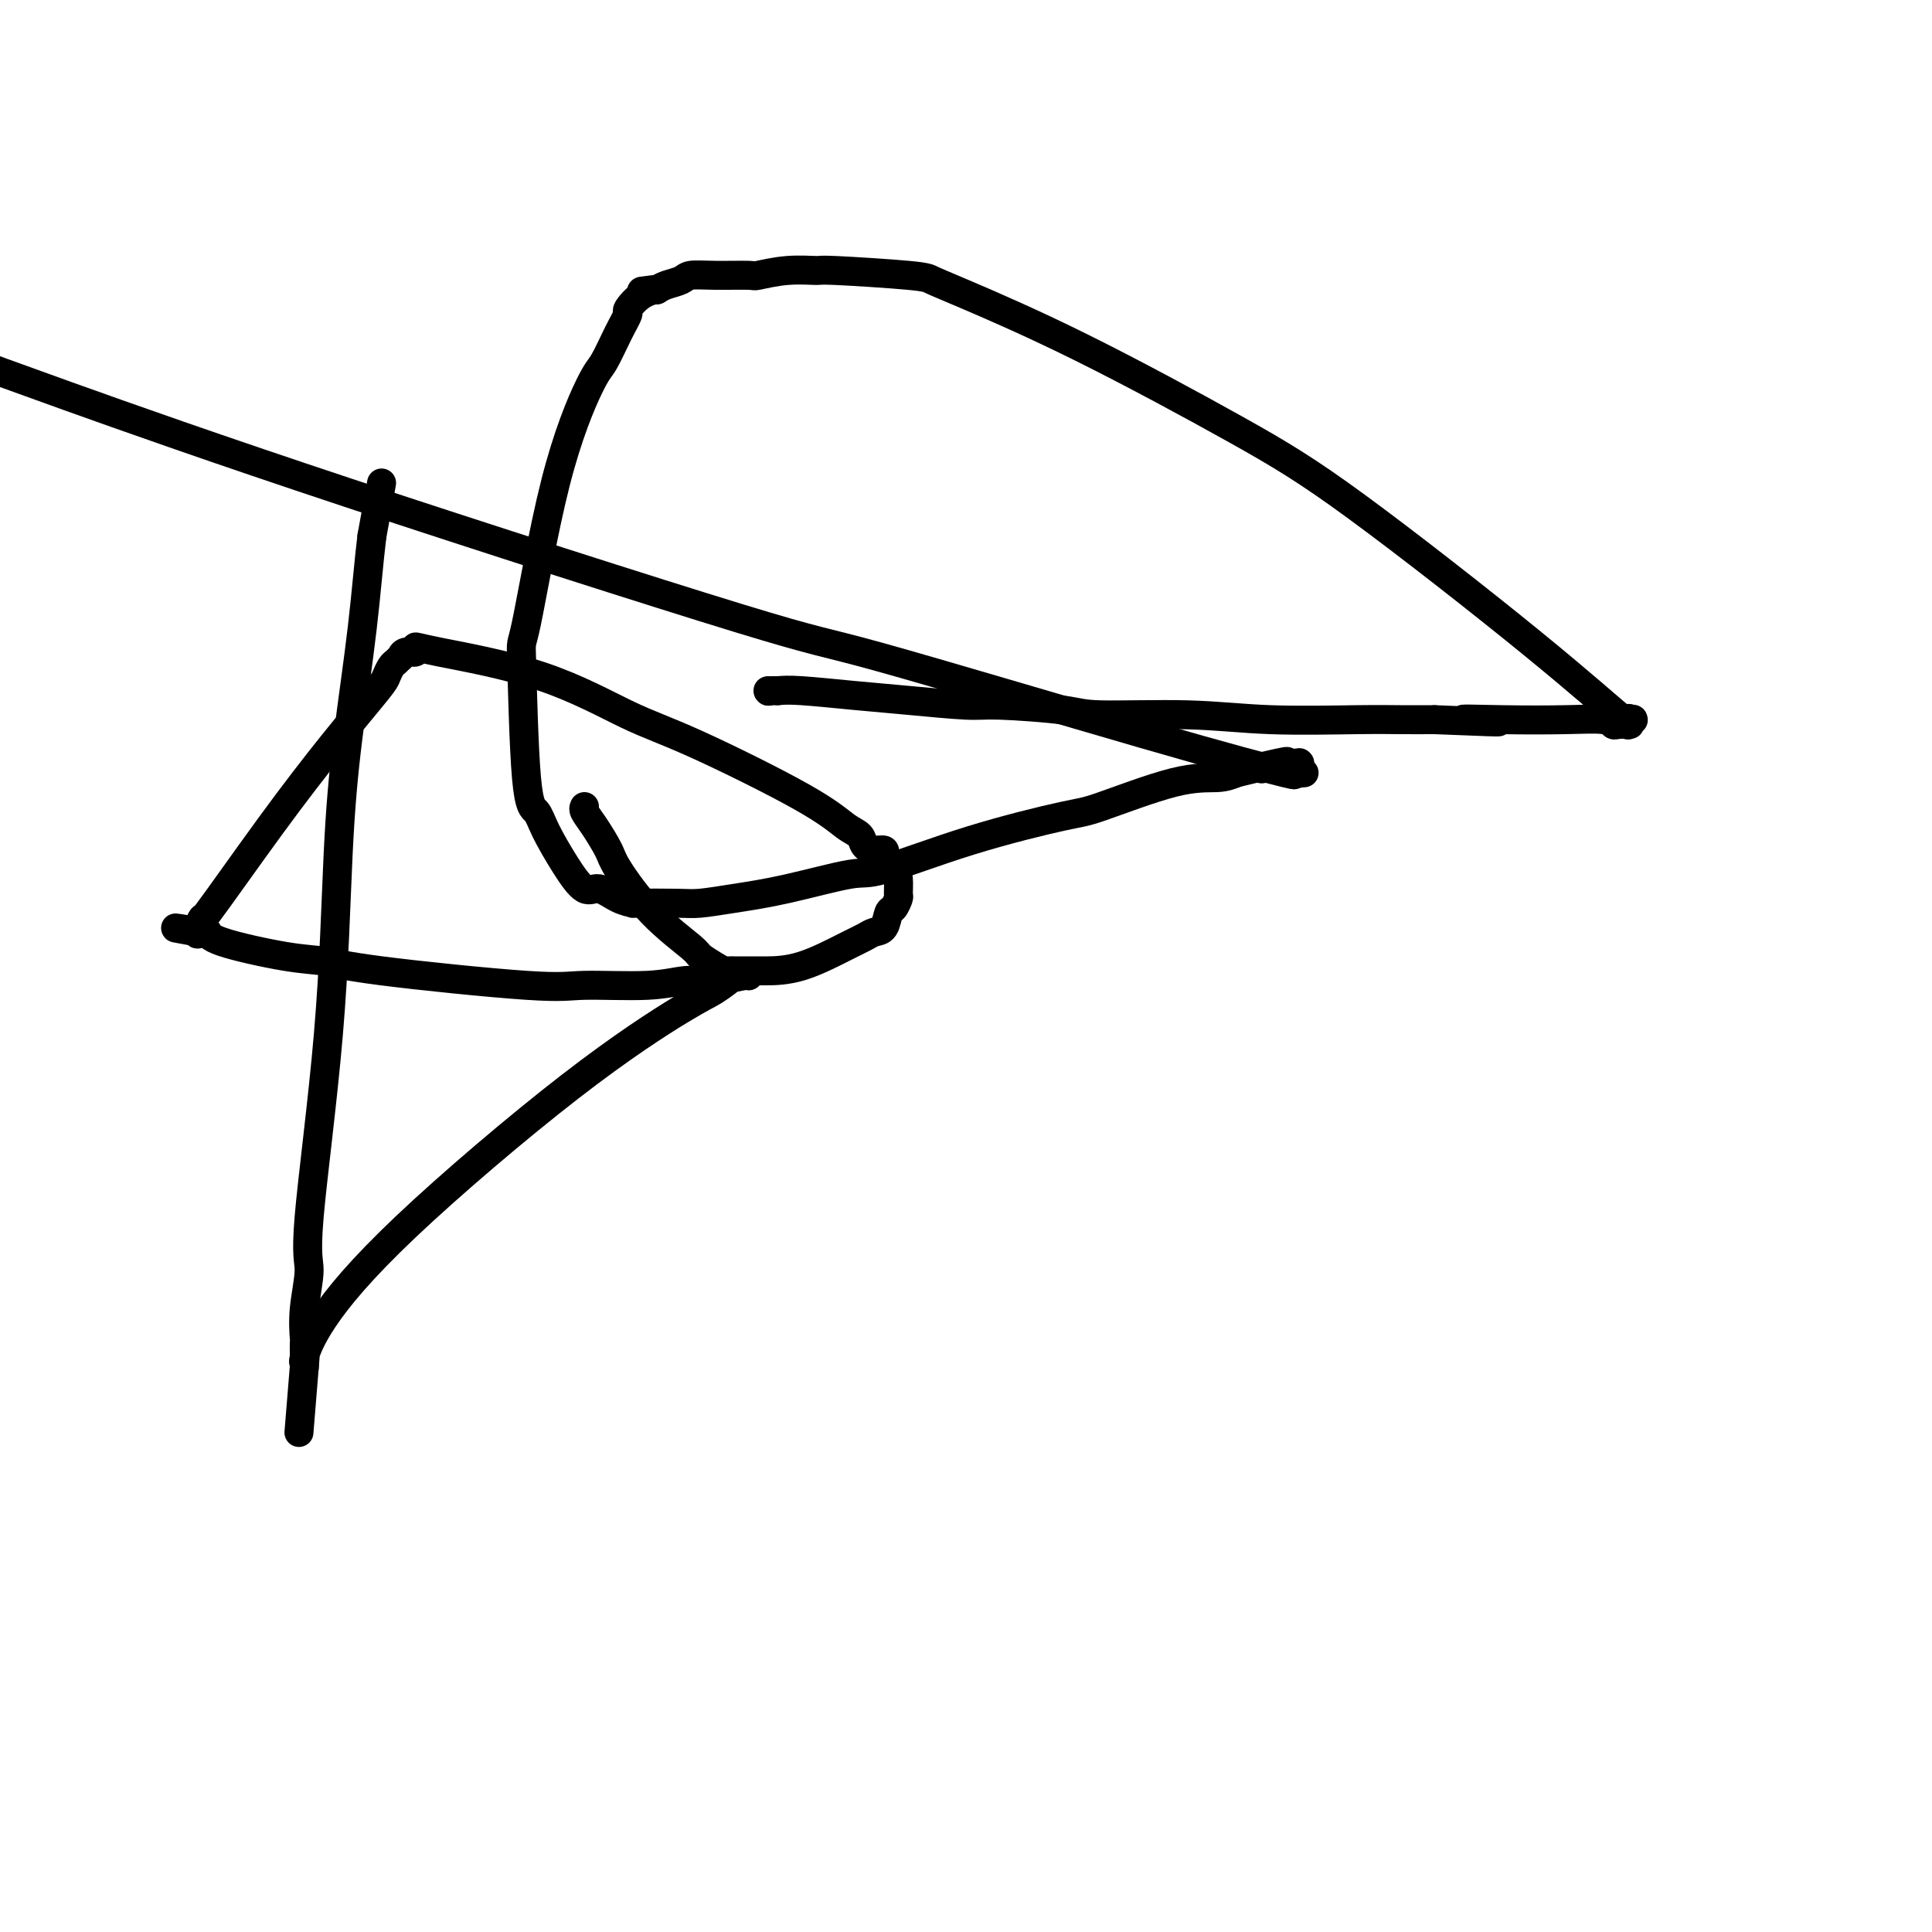
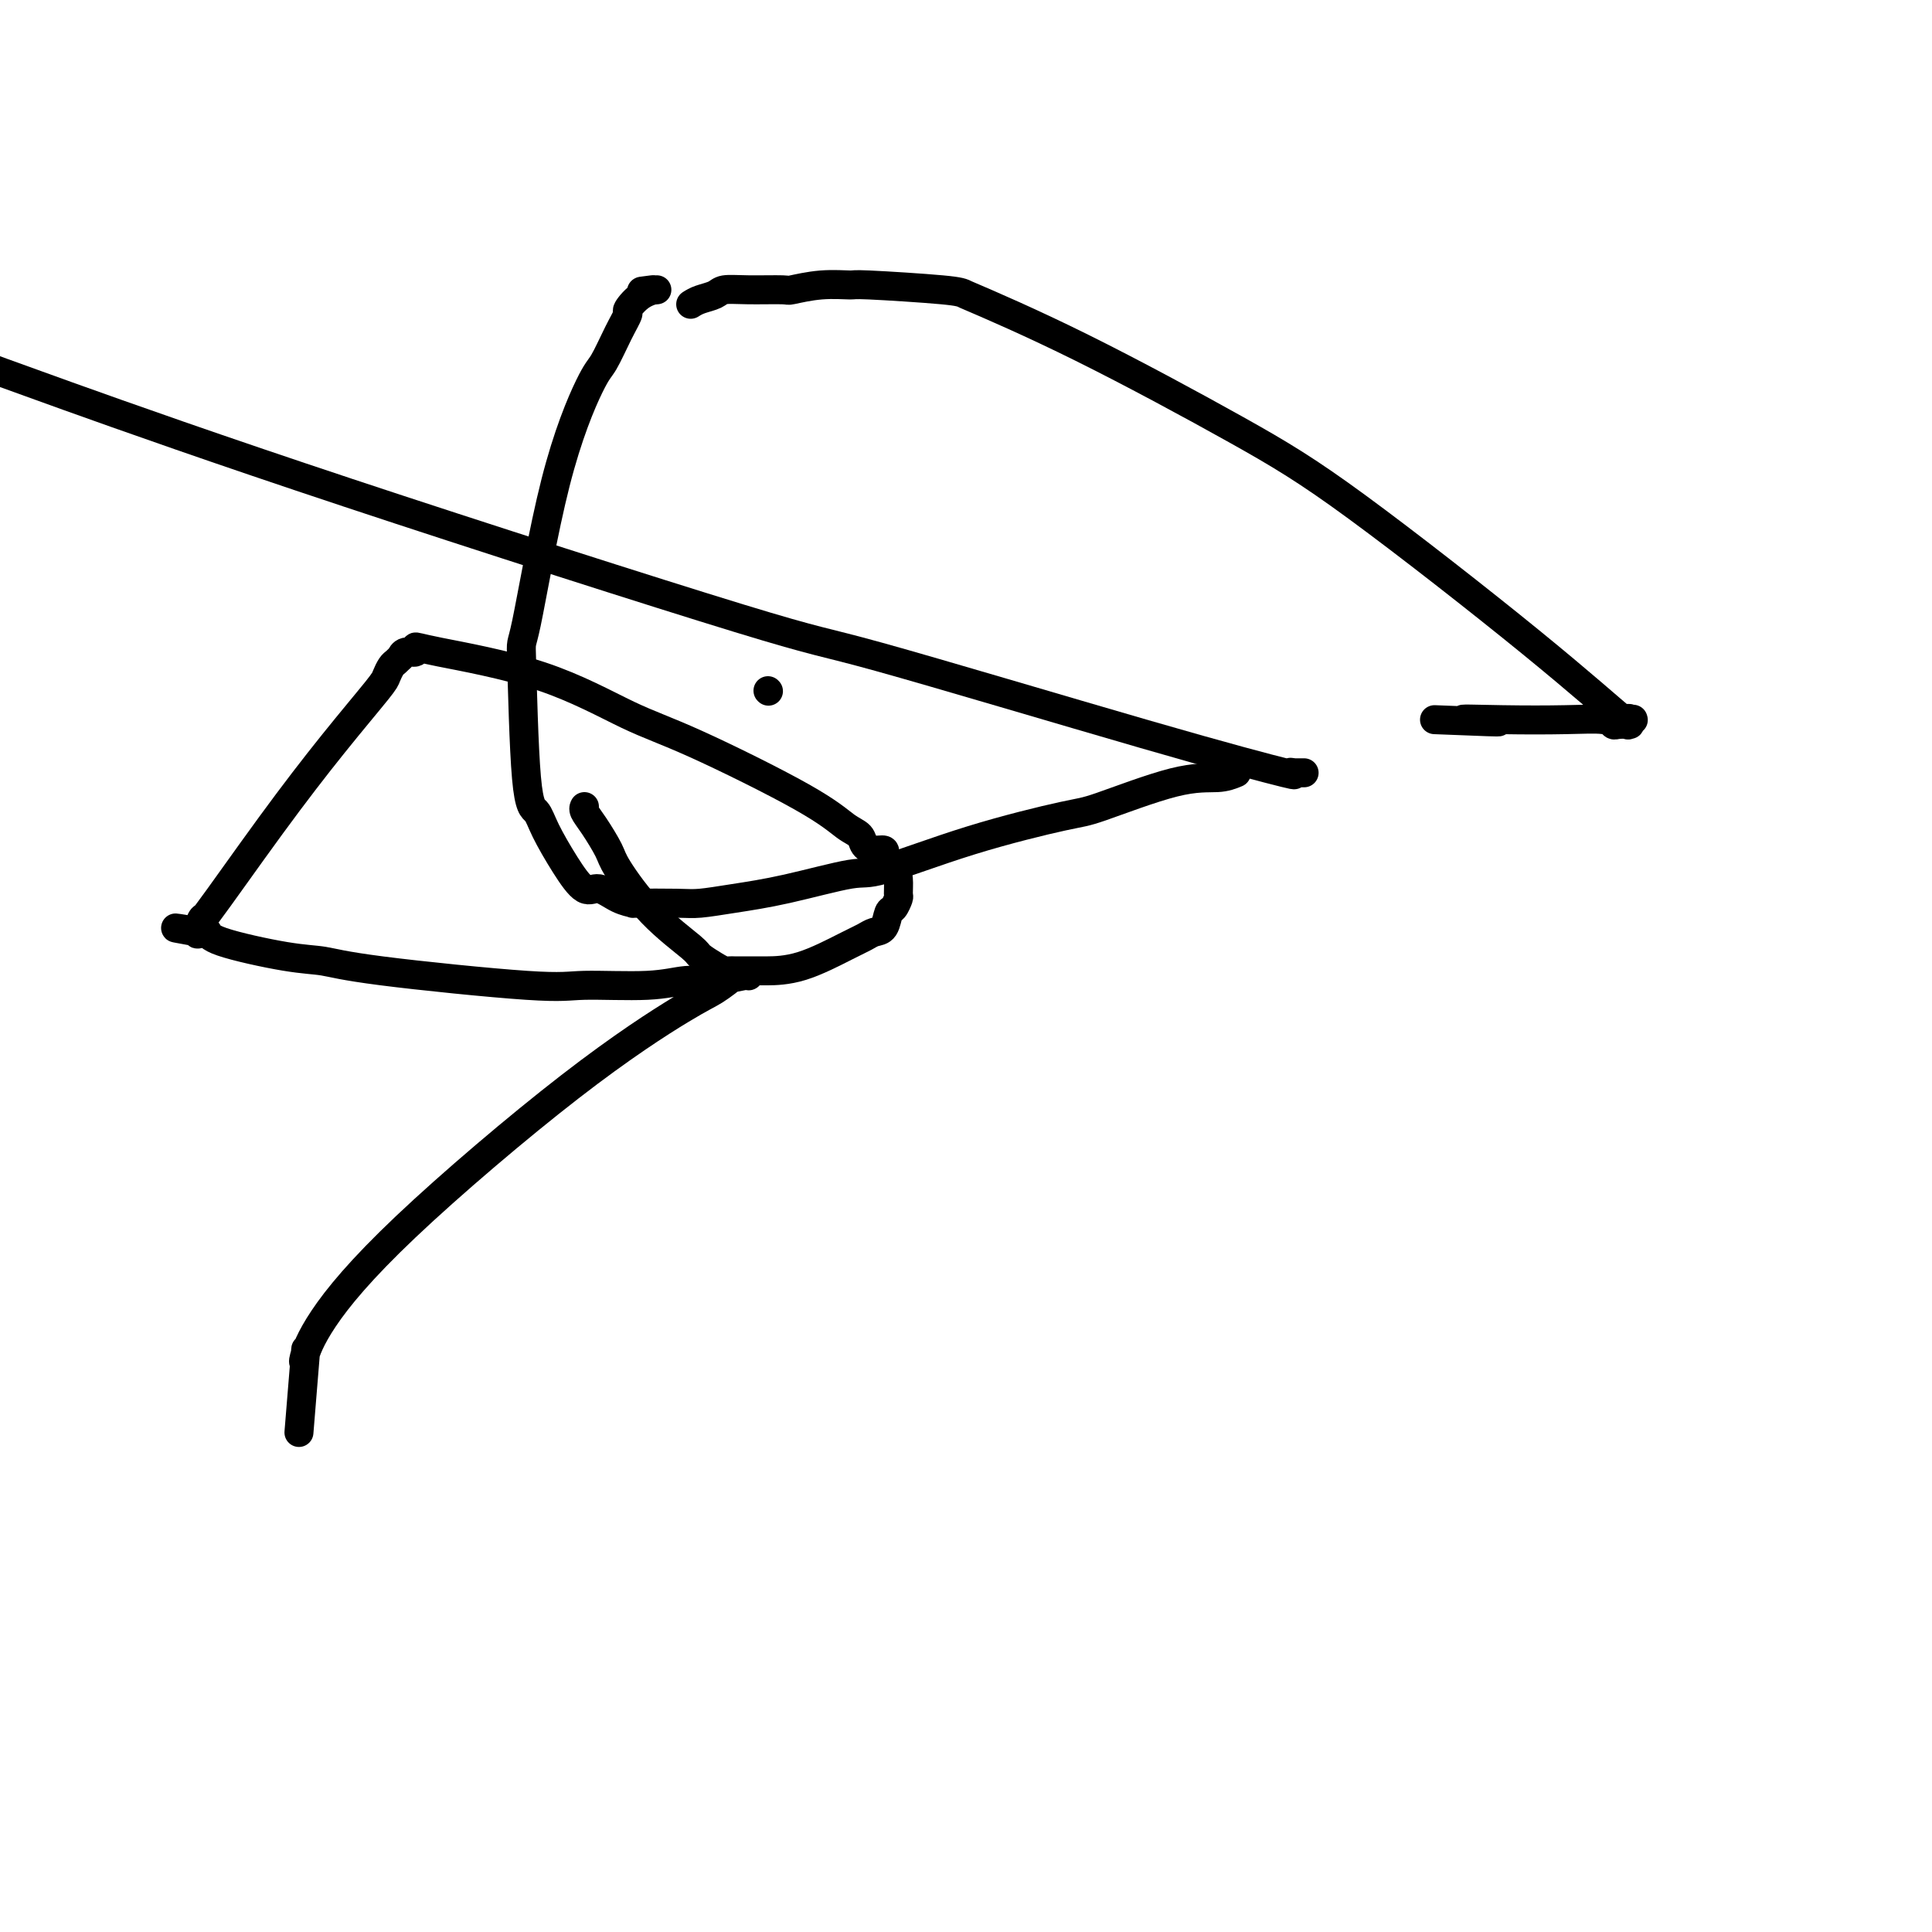
<svg xmlns="http://www.w3.org/2000/svg" viewBox="0 0 400 400" version="1.1">
  <g fill="none" stroke="#000000" stroke-width="6" stroke-linecap="round" stroke-linejoin="round">
    <path d="M159,143c0.000,0.000 0.100,0.100 0.1,0.1" />
-     <path d="M159.1,143.1c0.219,-0.007 0.718,-0.075 0.9,-0.1c0.182,-0.025 0.049,-0.007 0,0c-0.049,0.007 -0.014,0.002 0,0c0.014,-0.002 0.008,-0.000 0,0c-0.008,0.000 -0.016,0.000 0,0c0.016,-0.000 0.057,-0.000 0,0c-0.057,0.000 -0.211,0.000 0,0c0.211,-0.000 0.789,-0.000 1,0c0.211,0.000 0.057,0.000 0,0c-0.057,-0.000 -0.015,-0.000 0,0c0.015,0.000 0.004,0.000 0,0c-0.004,-0.000 -0.001,-0.000 0,0c0.001,0.000 0.001,0.000 0,0" />
-     <path d="M161,143c1.112,-0.091 2.224,-0.183 5,0c2.776,0.183 7.216,0.640 11,1c3.784,0.360 6.913,0.622 11,1c4.087,0.378 9.132,0.871 12,1c2.868,0.129 3.558,-0.105 7,0c3.442,0.105 9.637,0.550 13,1c3.363,0.450 3.895,0.905 8,1c4.105,0.095 11.782,-0.171 18,0c6.218,0.171 10.976,0.778 17,1c6.024,0.222 13.314,0.060 18,0c4.686,-0.060 6.767,-0.017 9,0c2.233,0.017 4.616,0.009 7,0" />
-     <path d="M297,149c22.379,0.929 10.325,0.253 7,0c-3.325,-0.253 2.077,-0.082 7,0c4.923,0.082 9.365,0.074 13,0c3.635,-0.074 6.461,-0.215 8,0c1.539,0.215 1.789,0.786 2,1c0.211,0.214 0.382,0.072 1,0c0.618,-0.072 1.682,-0.072 2,0c0.318,0.072 -0.109,0.216 0,0c0.109,-0.216 0.756,-0.792 1,-1c0.244,-0.208 0.087,-0.046 0,0c-0.087,0.046 -0.102,-0.023 0,0c0.102,0.023 0.321,0.138 0,0c-0.321,-0.138 -1.181,-0.530 -1,0c0.181,0.530 1.405,1.980 -1,0c-2.405,-1.980 -8.439,-7.391 -19,-16c-10.561,-8.609 -25.649,-20.415 -36,-28c-10.351,-7.585 -15.965,-10.949 -25,-16c-9.035,-5.051 -21.490,-11.788 -32,-17c-10.510,-5.212 -19.074,-8.899 -24,-11c-4.926,-2.101 -6.212,-2.617 -7,-3c-0.788,-0.383 -1.077,-0.635 -5,-1c-3.923,-0.365 -11.480,-0.844 -15,-1c-3.520,-0.156 -3.003,0.011 -4,0c-0.997,-0.011 -3.507,-0.200 -6,0c-2.493,0.200 -4.971,0.789 -6,1c-1.029,0.211 -0.611,0.046 -2,0c-1.389,-0.046 -4.585,0.029 -7,0c-2.415,-0.029 -4.049,-0.162 -5,0c-0.951,0.162 -1.217,0.621 -2,1c-0.783,0.379 -2.081,0.680 -3,1c-0.919,0.320 -1.460,0.660 -2,1" />
+     <path d="M297,149c22.379,0.929 10.325,0.253 7,0c-3.325,-0.253 2.077,-0.082 7,0c4.923,0.082 9.365,0.074 13,0c3.635,-0.074 6.461,-0.215 8,0c1.539,0.215 1.789,0.786 2,1c0.211,0.214 0.382,0.072 1,0c0.618,-0.072 1.682,-0.072 2,0c0.318,0.072 -0.109,0.216 0,0c0.109,-0.216 0.756,-0.792 1,-1c0.244,-0.208 0.087,-0.046 0,0c-0.087,0.046 -0.102,-0.023 0,0c0.102,0.023 0.321,0.138 0,0c-0.321,-0.138 -1.181,-0.530 -1,0c0.181,0.530 1.405,1.980 -1,0c-2.405,-1.980 -8.439,-7.391 -19,-16c-10.561,-8.609 -25.649,-20.415 -36,-28c-10.351,-7.585 -15.965,-10.949 -25,-16c-9.035,-5.051 -21.490,-11.788 -32,-17c-10.510,-5.212 -19.074,-8.899 -24,-11c-0.788,-0.383 -1.077,-0.635 -5,-1c-3.923,-0.365 -11.480,-0.844 -15,-1c-3.520,-0.156 -3.003,0.011 -4,0c-0.997,-0.011 -3.507,-0.200 -6,0c-2.493,0.200 -4.971,0.789 -6,1c-1.029,0.211 -0.611,0.046 -2,0c-1.389,-0.046 -4.585,0.029 -7,0c-2.415,-0.029 -4.049,-0.162 -5,0c-0.951,0.162 -1.217,0.621 -2,1c-0.783,0.379 -2.081,0.680 -3,1c-0.919,0.320 -1.460,0.660 -2,1" />
    <path d="M136,60c-5.879,0.605 -2.078,0.119 -1,0c1.078,-0.119 -0.568,0.129 -2,1c-1.432,0.871 -2.648,2.366 -3,3c-0.352,0.634 0.162,0.409 0,1c-0.162,0.591 -1.000,1.998 -2,4c-1.000,2.002 -2.163,4.598 -3,6c-0.837,1.402 -1.346,1.608 -3,5c-1.654,3.392 -4.451,9.968 -7,20c-2.549,10.032 -4.850,23.521 -6,29c-1.150,5.479 -1.148,2.950 -1,8c0.148,5.050 0.441,17.680 1,24c0.559,6.320 1.384,6.329 2,7c0.616,0.671 1.024,2.004 2,4c0.976,1.996 2.519,4.654 4,7c1.481,2.346 2.901,4.380 4,5c1.099,0.620 1.876,-0.174 3,0c1.124,0.174 2.595,1.315 4,2c1.405,0.685 2.745,0.913 3,1c0.255,0.087 -0.575,0.033 1,0c1.575,-0.033 5.556,-0.045 8,0c2.444,0.045 3.350,0.146 5,0c1.650,-0.146 4.043,-0.540 7,-1c2.957,-0.460 6.476,-0.985 11,-2c4.524,-1.015 10.051,-2.520 13,-3c2.949,-0.480 3.318,0.063 7,-1c3.682,-1.063 10.676,-3.734 18,-6c7.324,-2.266 14.976,-4.126 19,-5c4.024,-0.874 4.419,-0.760 8,-2c3.581,-1.240 10.349,-3.834 15,-5c4.651,-1.166 7.186,-0.905 9,-1c1.814,-0.095 2.907,-0.548 4,-1" />
-     <path d="M256,160c17.273,-4.188 8.457,-1.658 6,-1c-2.457,0.658 1.447,-0.556 3,-1c1.553,-0.444 0.755,-0.119 1,0c0.245,0.119 1.534,0.032 2,0c0.466,-0.032 0.111,-0.009 0,0c-0.111,0.009 0.023,0.003 0,0c-0.023,-0.003 -0.202,-0.002 0,0c0.202,0.002 0.786,0.004 1,0c0.214,-0.004 0.057,-0.015 0,0c-0.057,0.015 -0.015,0.057 0,0c0.015,-0.057 0.004,-0.211 0,0c-0.004,0.211 -0.001,0.789 0,1c0.001,0.211 0.000,0.057 0,0c-0.000,-0.057 -0.000,-0.016 0,0c0.000,0.016 0.000,0.008 0,0c-0.000,-0.008 -0.000,-0.016 0,0c0.000,0.016 0.000,0.057 0,0c-0.000,-0.057 -0.000,-0.211 0,0c0.000,0.211 0.000,0.789 0,1c-0.000,0.211 -0.000,0.057 0,0c0.000,-0.057 0.000,-0.015 0,0c-0.000,0.015 -0.000,0.004 0,0c0.000,-0.004 0.000,-0.002 0,0" />
    <path d="M269,160c1.995,-0.000 0.482,-0.000 0,0c-0.482,0.000 0.067,0.000 0,0c-0.067,-0.000 -0.750,-0.000 -1,0c-0.250,0.000 -0.067,0.000 0,0c0.067,-0.000 0.018,-0.000 0,0c-0.018,0.000 -0.005,0.000 0,0c0.005,-0.000 0.001,-0.000 0,0c-0.001,0.000 0.002,0.000 0,0c-0.002,-0.000 -0.007,-0.001 0,0c0.007,0.001 0.027,0.004 0,0c-0.027,-0.004 -0.103,-0.016 0,0c0.103,0.016 0.383,0.059 0,0c-0.383,-0.059 -1.430,-0.220 -1,0c0.430,0.220 2.337,0.820 -1,0c-3.337,-0.820 -11.919,-3.061 -29,-8c-17.081,-4.939 -42.663,-12.578 -55,-16c-12.337,-3.422 -11.431,-2.629 -29,-8c-17.569,-5.371 -53.615,-16.908 -81,-26c-27.385,-9.092 -46.110,-15.741 -58,-20c-11.890,-4.259 -16.945,-6.130 -22,-8" />
-     <path d="M79,100c0.000,0.000 -2.000,11.000 -2,11" />
-     <path d="M77,111c-0.609,4.880 -1.131,11.579 -2,19c-0.869,7.421 -2.084,15.562 -3,23c-0.916,7.438 -1.531,14.171 -2,24c-0.469,9.829 -0.791,22.753 -2,37c-1.209,14.247 -3.305,29.816 -4,38c-0.695,8.184 0.010,8.984 0,11c-0.010,2.016 -0.735,5.248 -1,8c-0.265,2.752 -0.071,5.025 0,6c0.071,0.975 0.019,0.654 0,1c-0.019,0.346 -0.005,1.360 0,2c0.005,0.640 0.001,0.907 0,1c-0.001,0.093 -0.000,0.011 0,0c0.000,-0.011 0.000,0.050 0,0c-0.000,-0.050 -0.000,-0.209 0,0c0.000,0.209 0.000,0.788 0,1c-0.000,0.212 -0.000,0.057 0,0c0.000,-0.057 0.000,-0.016 0,0c-0.000,0.016 -0.000,0.008 0,0c0.000,-0.008 0.000,-0.016 0,0c-0.000,0.016 -0.000,0.057 0,0c0.000,-0.057 0.000,-0.211 0,0c-0.000,0.211 -0.000,0.789 0,1c0.000,0.211 0.000,0.057 0,0c-0.000,-0.057 -0.000,-0.015 0,0c0.000,0.015 0.000,0.004 0,0c-0.000,-0.004 -0.000,-0.002 0,0" />
    <path d="M63,283c-2.166,26.613 -0.582,7.146 0,0c0.582,-7.146 0.161,-1.971 0,0c-0.161,1.971 -0.064,0.738 0,0c0.064,-0.738 0.095,-0.981 0,-1c-0.095,-0.019 -0.314,0.185 0,-1c0.314,-1.185 1.163,-3.758 4,-8c2.837,-4.242 7.662,-10.153 17,-19c9.338,-8.847 23.190,-20.630 34,-29c10.810,-8.370 18.577,-13.329 23,-16c4.423,-2.671 5.500,-3.056 7,-4c1.500,-0.944 3.421,-2.449 4,-3c0.579,-0.551 -0.184,-0.149 0,0c0.184,0.149 1.313,0.044 2,0c0.687,-0.044 0.930,-0.027 1,0c0.070,0.027 -0.034,0.064 0,0c0.034,-0.064 0.207,-0.228 -1,0c-1.207,0.228 -3.794,0.848 -6,1c-2.206,0.152 -4.031,-0.165 -6,0c-1.969,0.165 -4.083,0.811 -8,1c-3.917,0.189 -9.638,-0.080 -13,0c-3.362,0.080 -4.365,0.510 -12,0c-7.635,-0.510 -21.901,-1.958 -30,-3c-8.099,-1.042 -10.029,-1.677 -12,-2c-1.971,-0.323 -3.982,-0.334 -8,-1c-4.018,-0.666 -10.043,-1.987 -13,-3c-2.957,-1.013 -2.845,-1.718 -3,-2c-0.155,-0.282 -0.578,-0.141 -1,0" />
    <path d="M42,193c-10.590,-1.706 -3.564,-0.471 -1,0c2.564,0.471 0.666,0.179 0,0c-0.666,-0.179 -0.102,-0.245 0,0c0.102,0.245 -0.259,0.801 0,0c0.259,-0.801 1.138,-2.960 1,-3c-0.138,-0.040 -1.292,2.040 1,-1c2.292,-3.040 8.029,-11.200 13,-18c4.971,-6.800 9.177,-12.242 13,-17c3.823,-4.758 7.263,-8.834 9,-11c1.737,-2.166 1.772,-2.423 2,-3c0.228,-0.577 0.649,-1.474 1,-2c0.351,-0.526 0.632,-0.681 1,-1c0.368,-0.319 0.824,-0.802 1,-1c0.176,-0.198 0.071,-0.109 0,0c-0.071,0.109 -0.108,0.240 0,0c0.108,-0.240 0.362,-0.851 1,-1c0.638,-0.149 1.661,0.165 2,0c0.339,-0.165 -0.007,-0.809 0,-1c0.007,-0.191 0.366,0.072 5,1c4.634,0.928 13.541,2.521 21,5c7.459,2.479 13.470,5.843 18,8c4.530,2.157 7.580,3.106 14,6c6.420,2.894 16.209,7.732 22,11c5.791,3.268 7.584,4.966 9,6c1.416,1.034 2.457,1.404 3,2c0.543,0.596 0.590,1.417 1,2c0.410,0.583 1.185,0.927 2,1c0.815,0.073 1.672,-0.125 2,0c0.328,0.125 0.127,0.572 0,1c-0.127,0.428 -0.179,0.837 0,1c0.179,0.163 0.590,0.082 1,0" />
    <path d="M184,178c2.740,2.197 0.591,1.189 0,1c-0.591,-0.189 0.374,0.440 1,1c0.626,0.560 0.911,1.051 1,2c0.089,0.949 -0.017,2.356 0,3c0.017,0.644 0.156,0.526 0,1c-0.156,0.474 -0.608,1.541 -1,2c-0.392,0.459 -0.726,0.309 -1,1c-0.274,0.691 -0.489,2.224 -1,3c-0.511,0.776 -1.317,0.796 -2,1c-0.683,0.204 -1.243,0.590 -2,1c-0.757,0.410 -1.712,0.842 -4,2c-2.288,1.158 -5.908,3.042 -9,4c-3.092,0.958 -5.654,0.989 -7,1c-1.346,0.011 -1.474,0.003 -2,0c-0.526,-0.003 -1.451,-0.001 -2,0c-0.549,0.001 -0.724,0.001 -1,0c-0.276,-0.001 -0.653,-0.002 -1,0c-0.347,0.002 -0.664,0.008 -1,0c-0.336,-0.008 -0.690,-0.029 -1,0c-0.310,0.029 -0.576,0.109 -1,0c-0.424,-0.109 -1.007,-0.407 -2,-1c-0.993,-0.593 -2.397,-1.483 -3,-2c-0.603,-0.517 -0.406,-0.662 -2,-2c-1.594,-1.338 -4.981,-3.868 -8,-7c-3.019,-3.132 -5.671,-6.867 -7,-9c-1.329,-2.133 -1.337,-2.663 -2,-4c-0.663,-1.337 -1.982,-3.482 -3,-5c-1.018,-1.518 -1.736,-2.409 -2,-3c-0.264,-0.591 -0.076,-0.883 0,-1c0.076,-0.117 0.038,-0.058 0,0" />
  </g>
</svg>